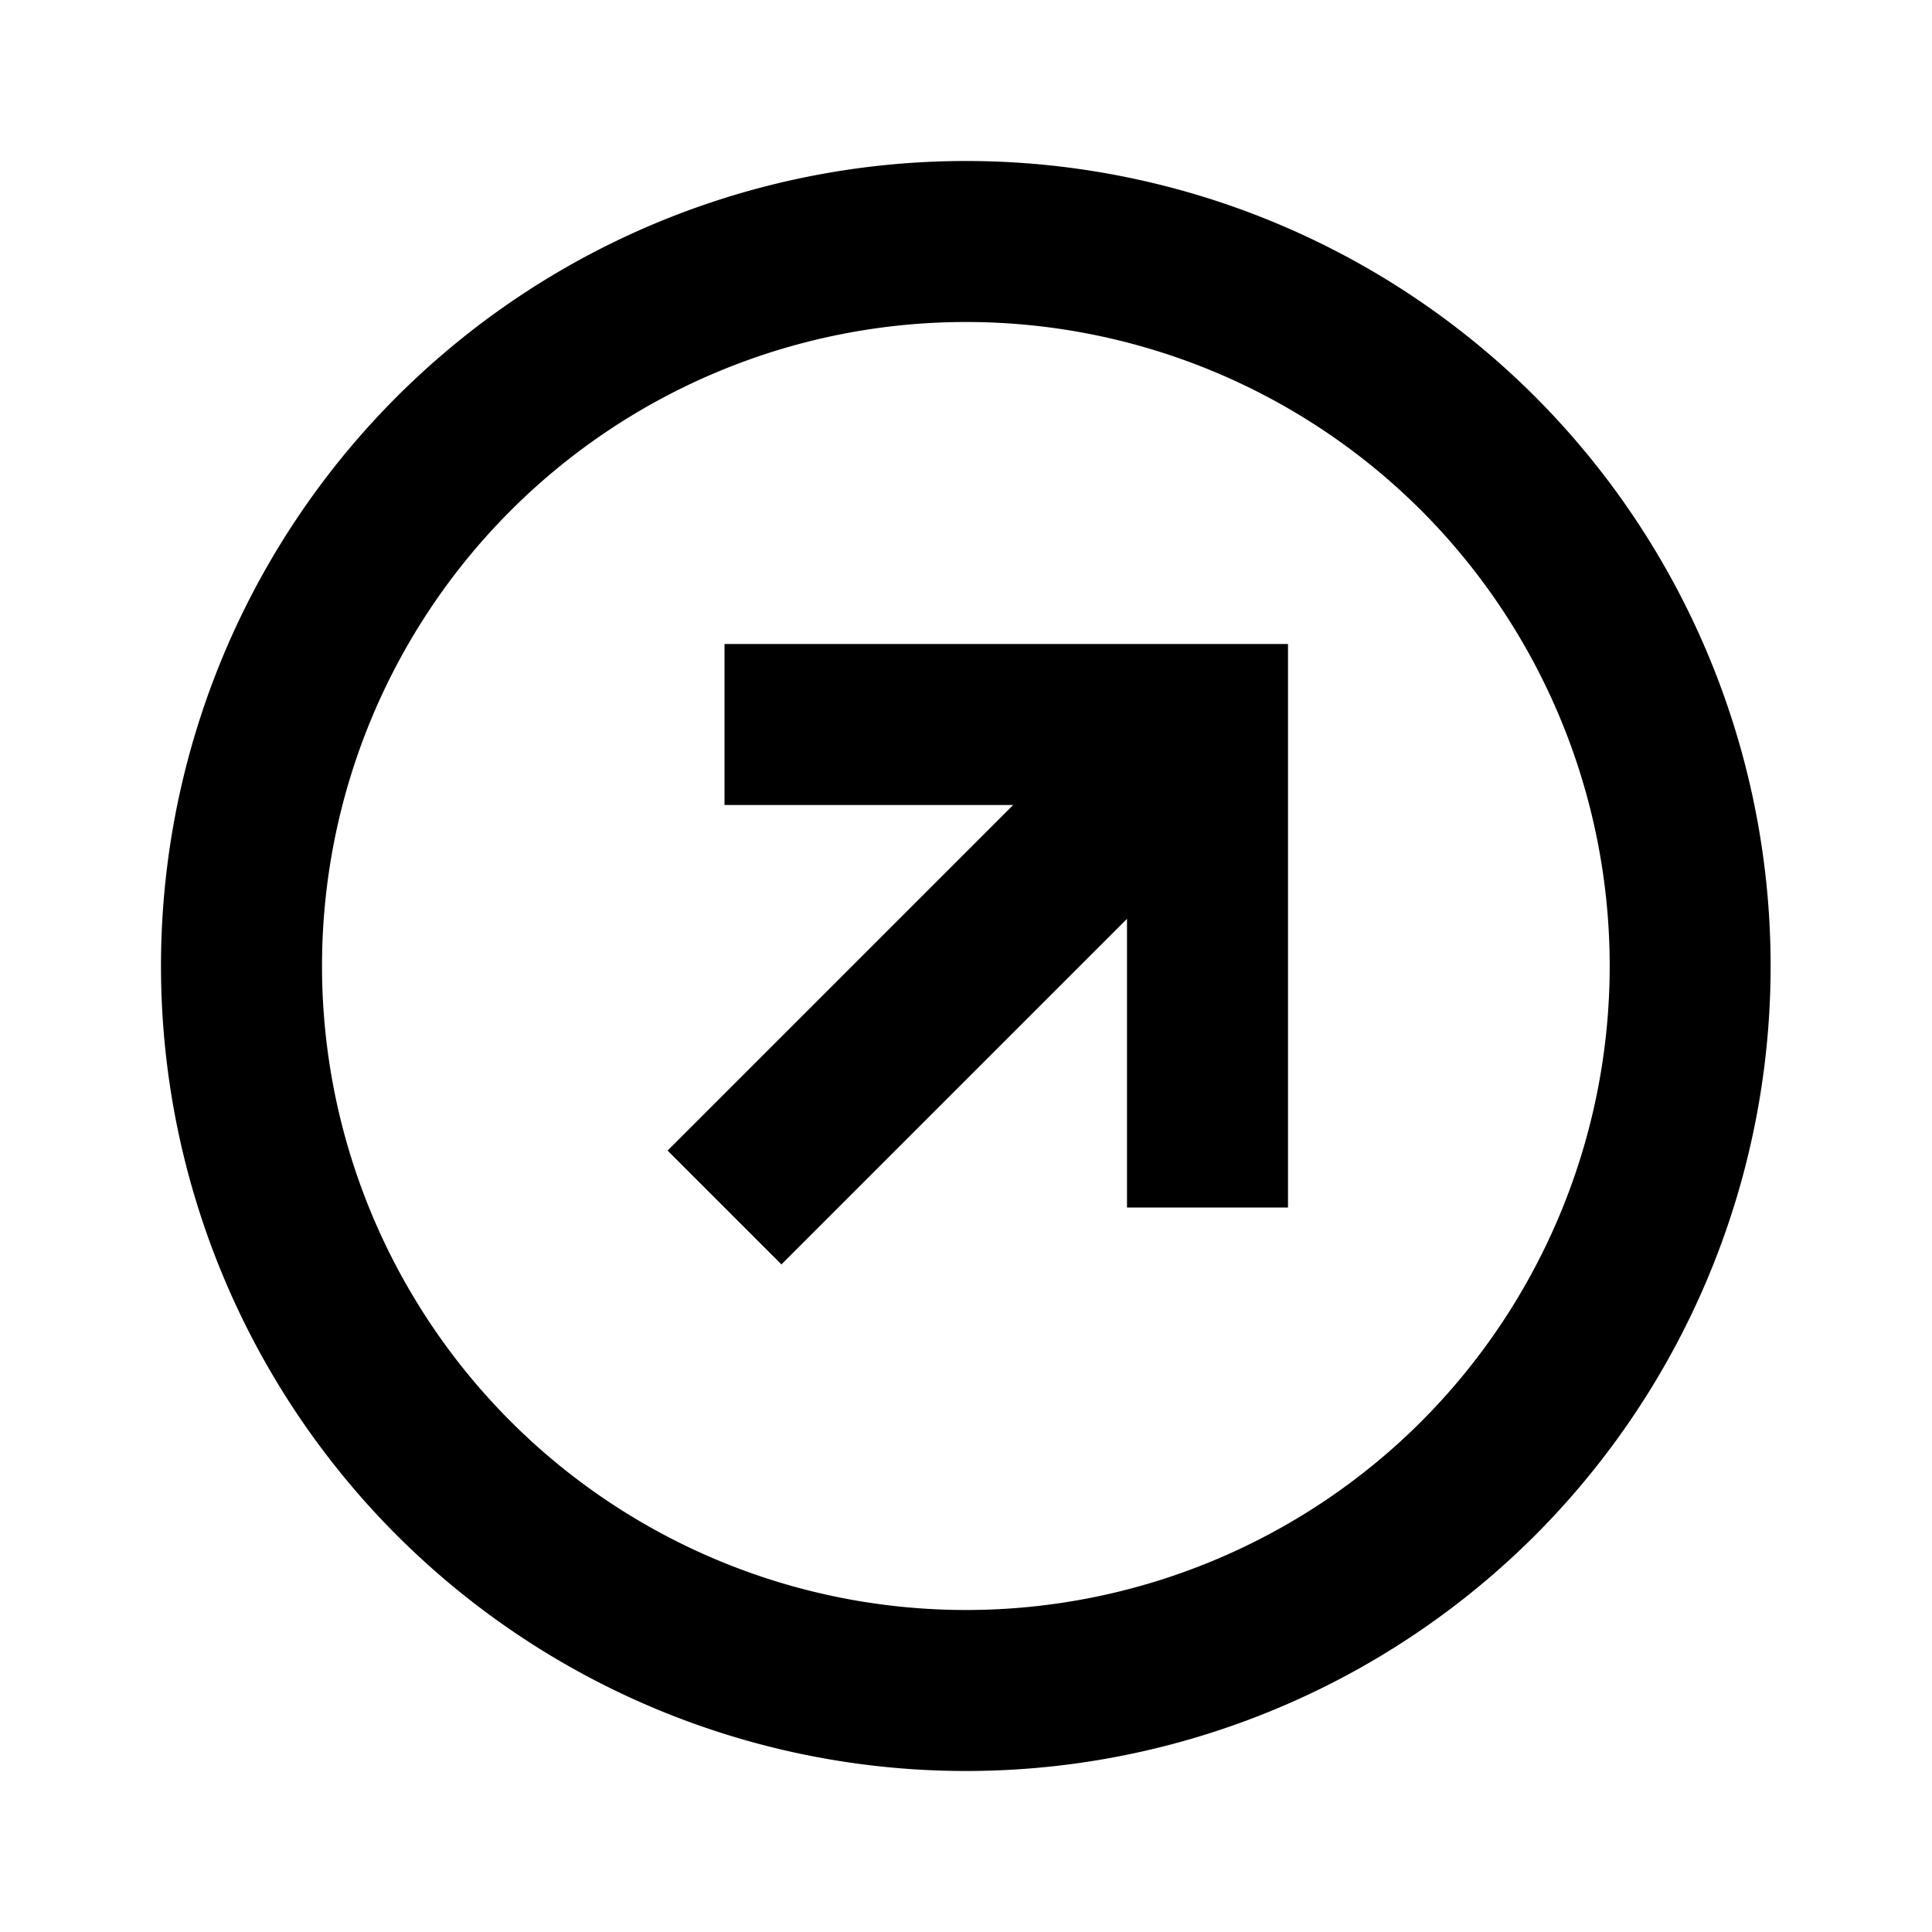
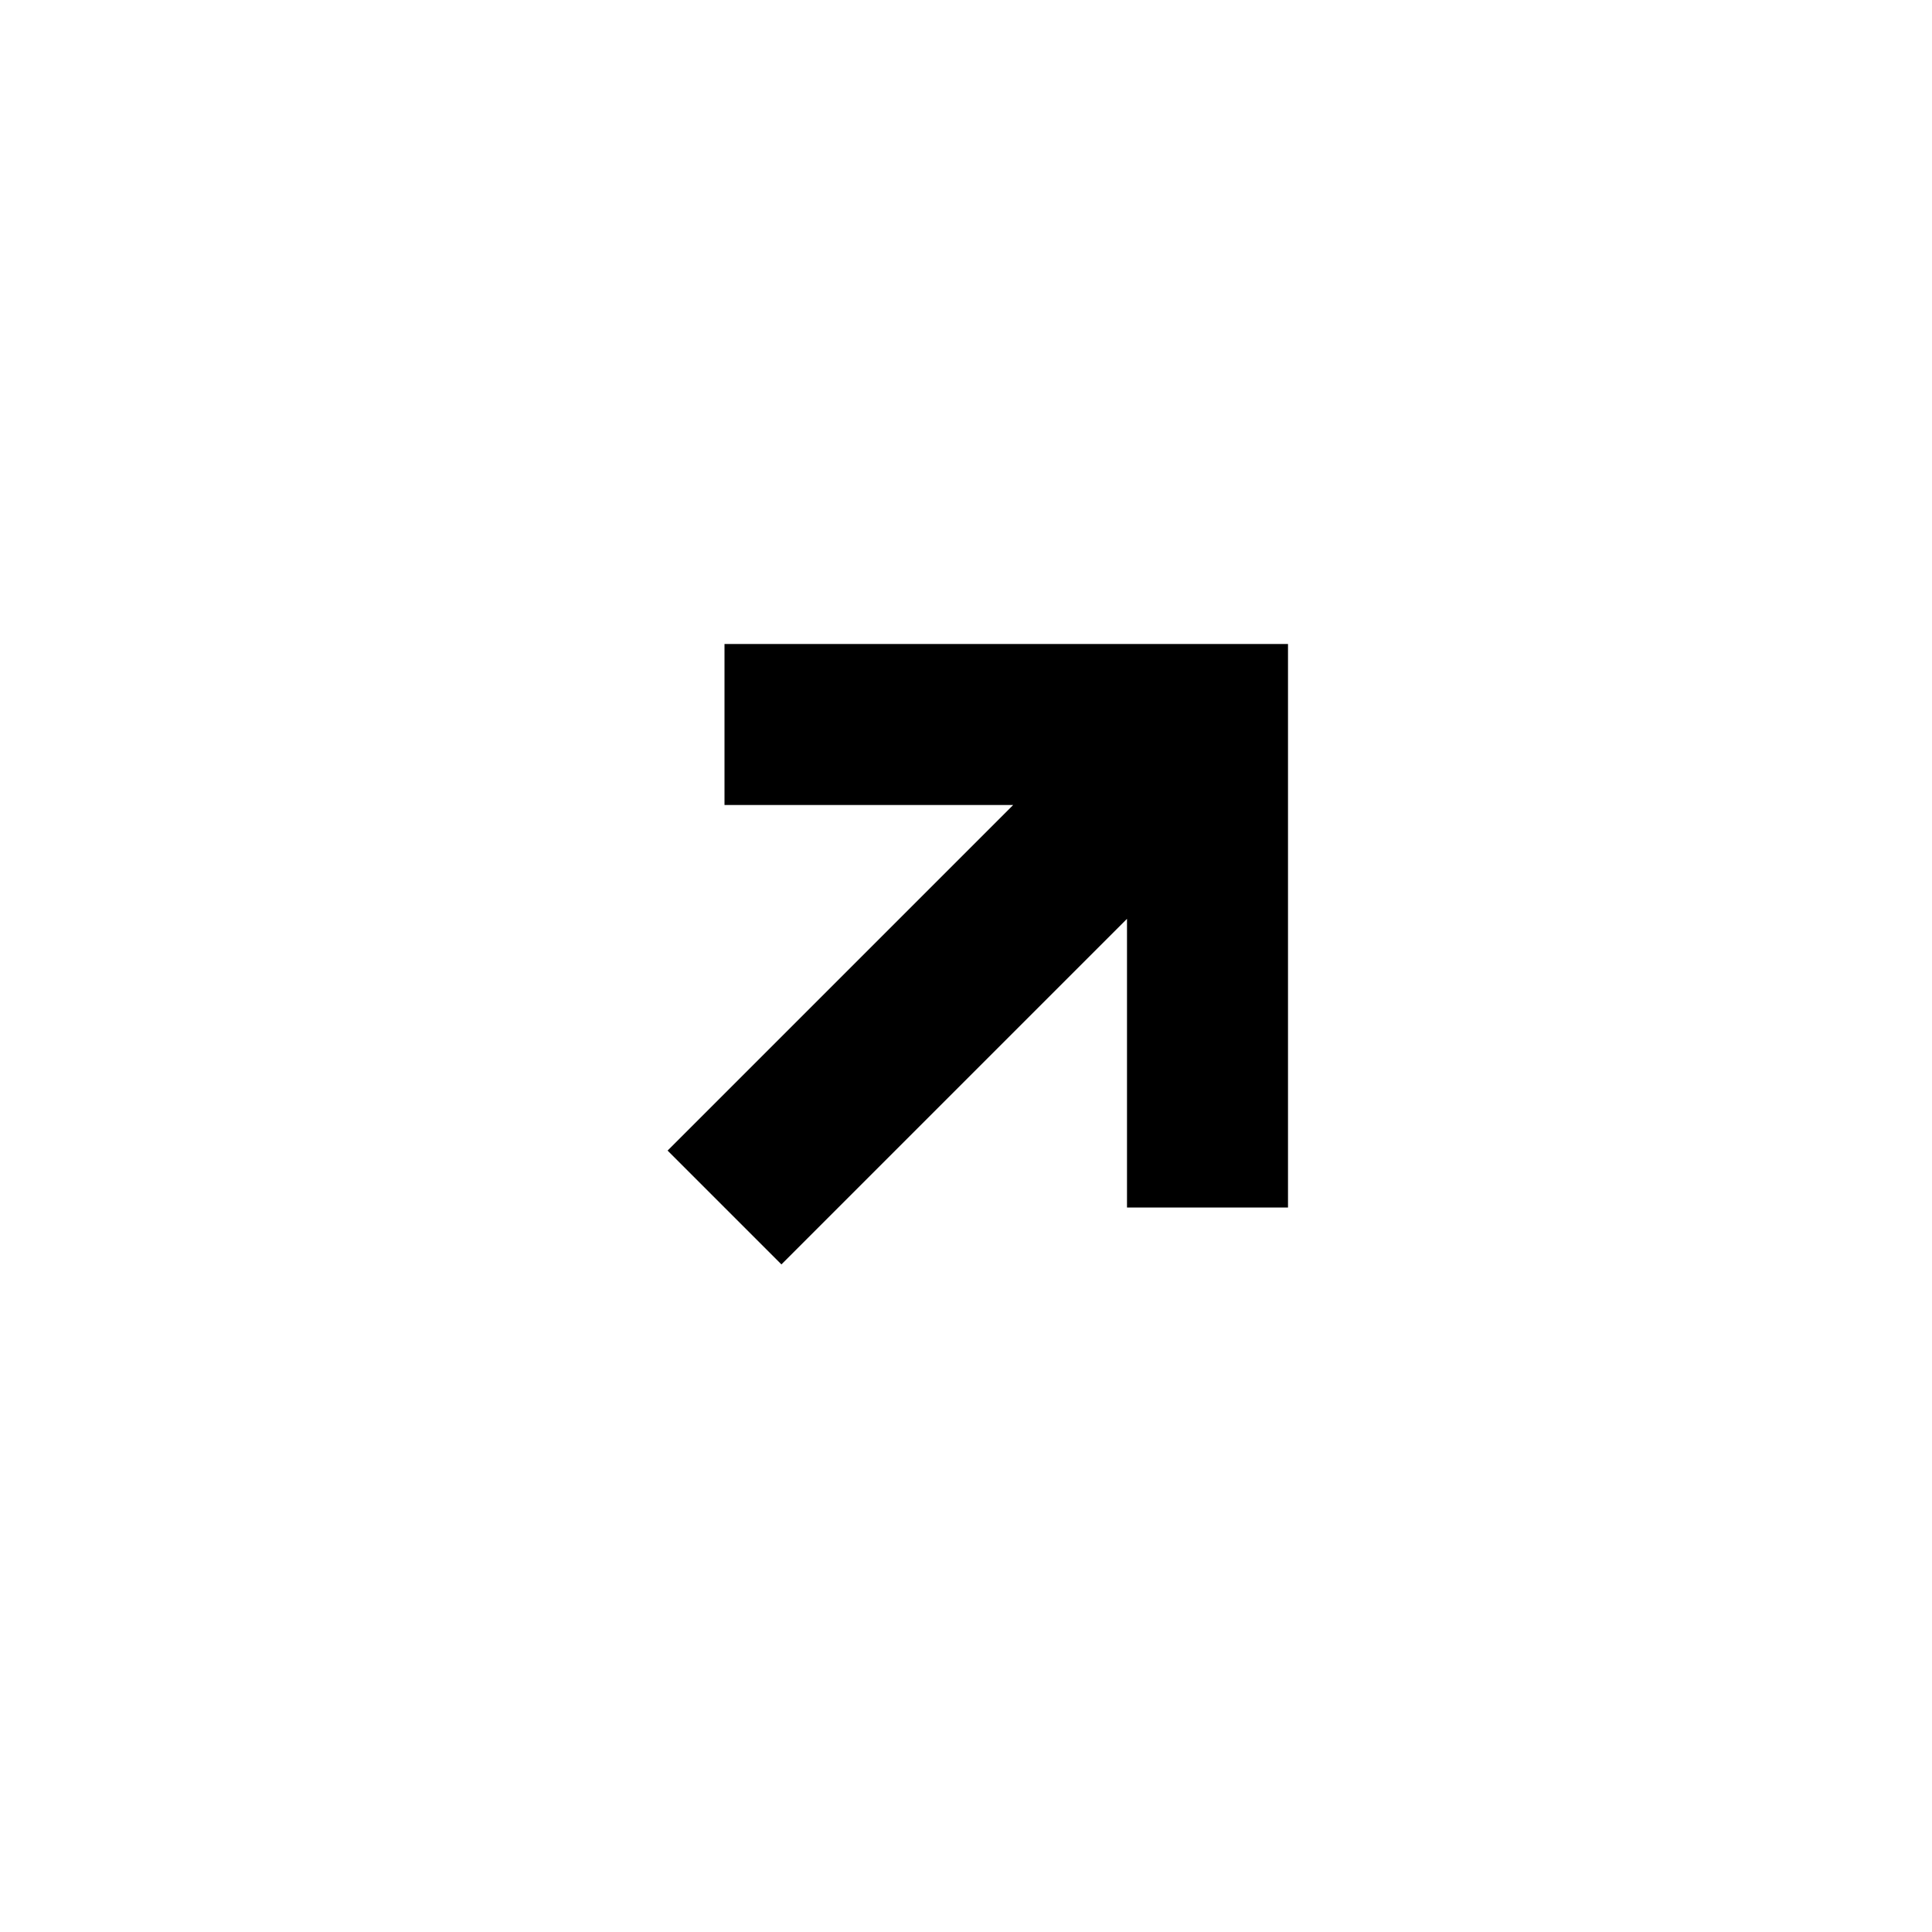
<svg xmlns="http://www.w3.org/2000/svg" width="24" height="24" viewBox="0 0 24 24">
  <g>
-     <path d="M19.071,4.929a10,10,0,1,0,0,14.142A10.011,10.011,0,0,0,19.071,4.929ZM17.657,17.657a8,8,0,1,1,0-11.314A8.01,8.01,0,0,1,17.657,17.657Z" />
    <polygon points="9 10 12.586 10 8.293 14.293 9.707 15.707 14 11.414 14 15 16 15 16 8 9 8 9 10" />
  </g>
</svg>